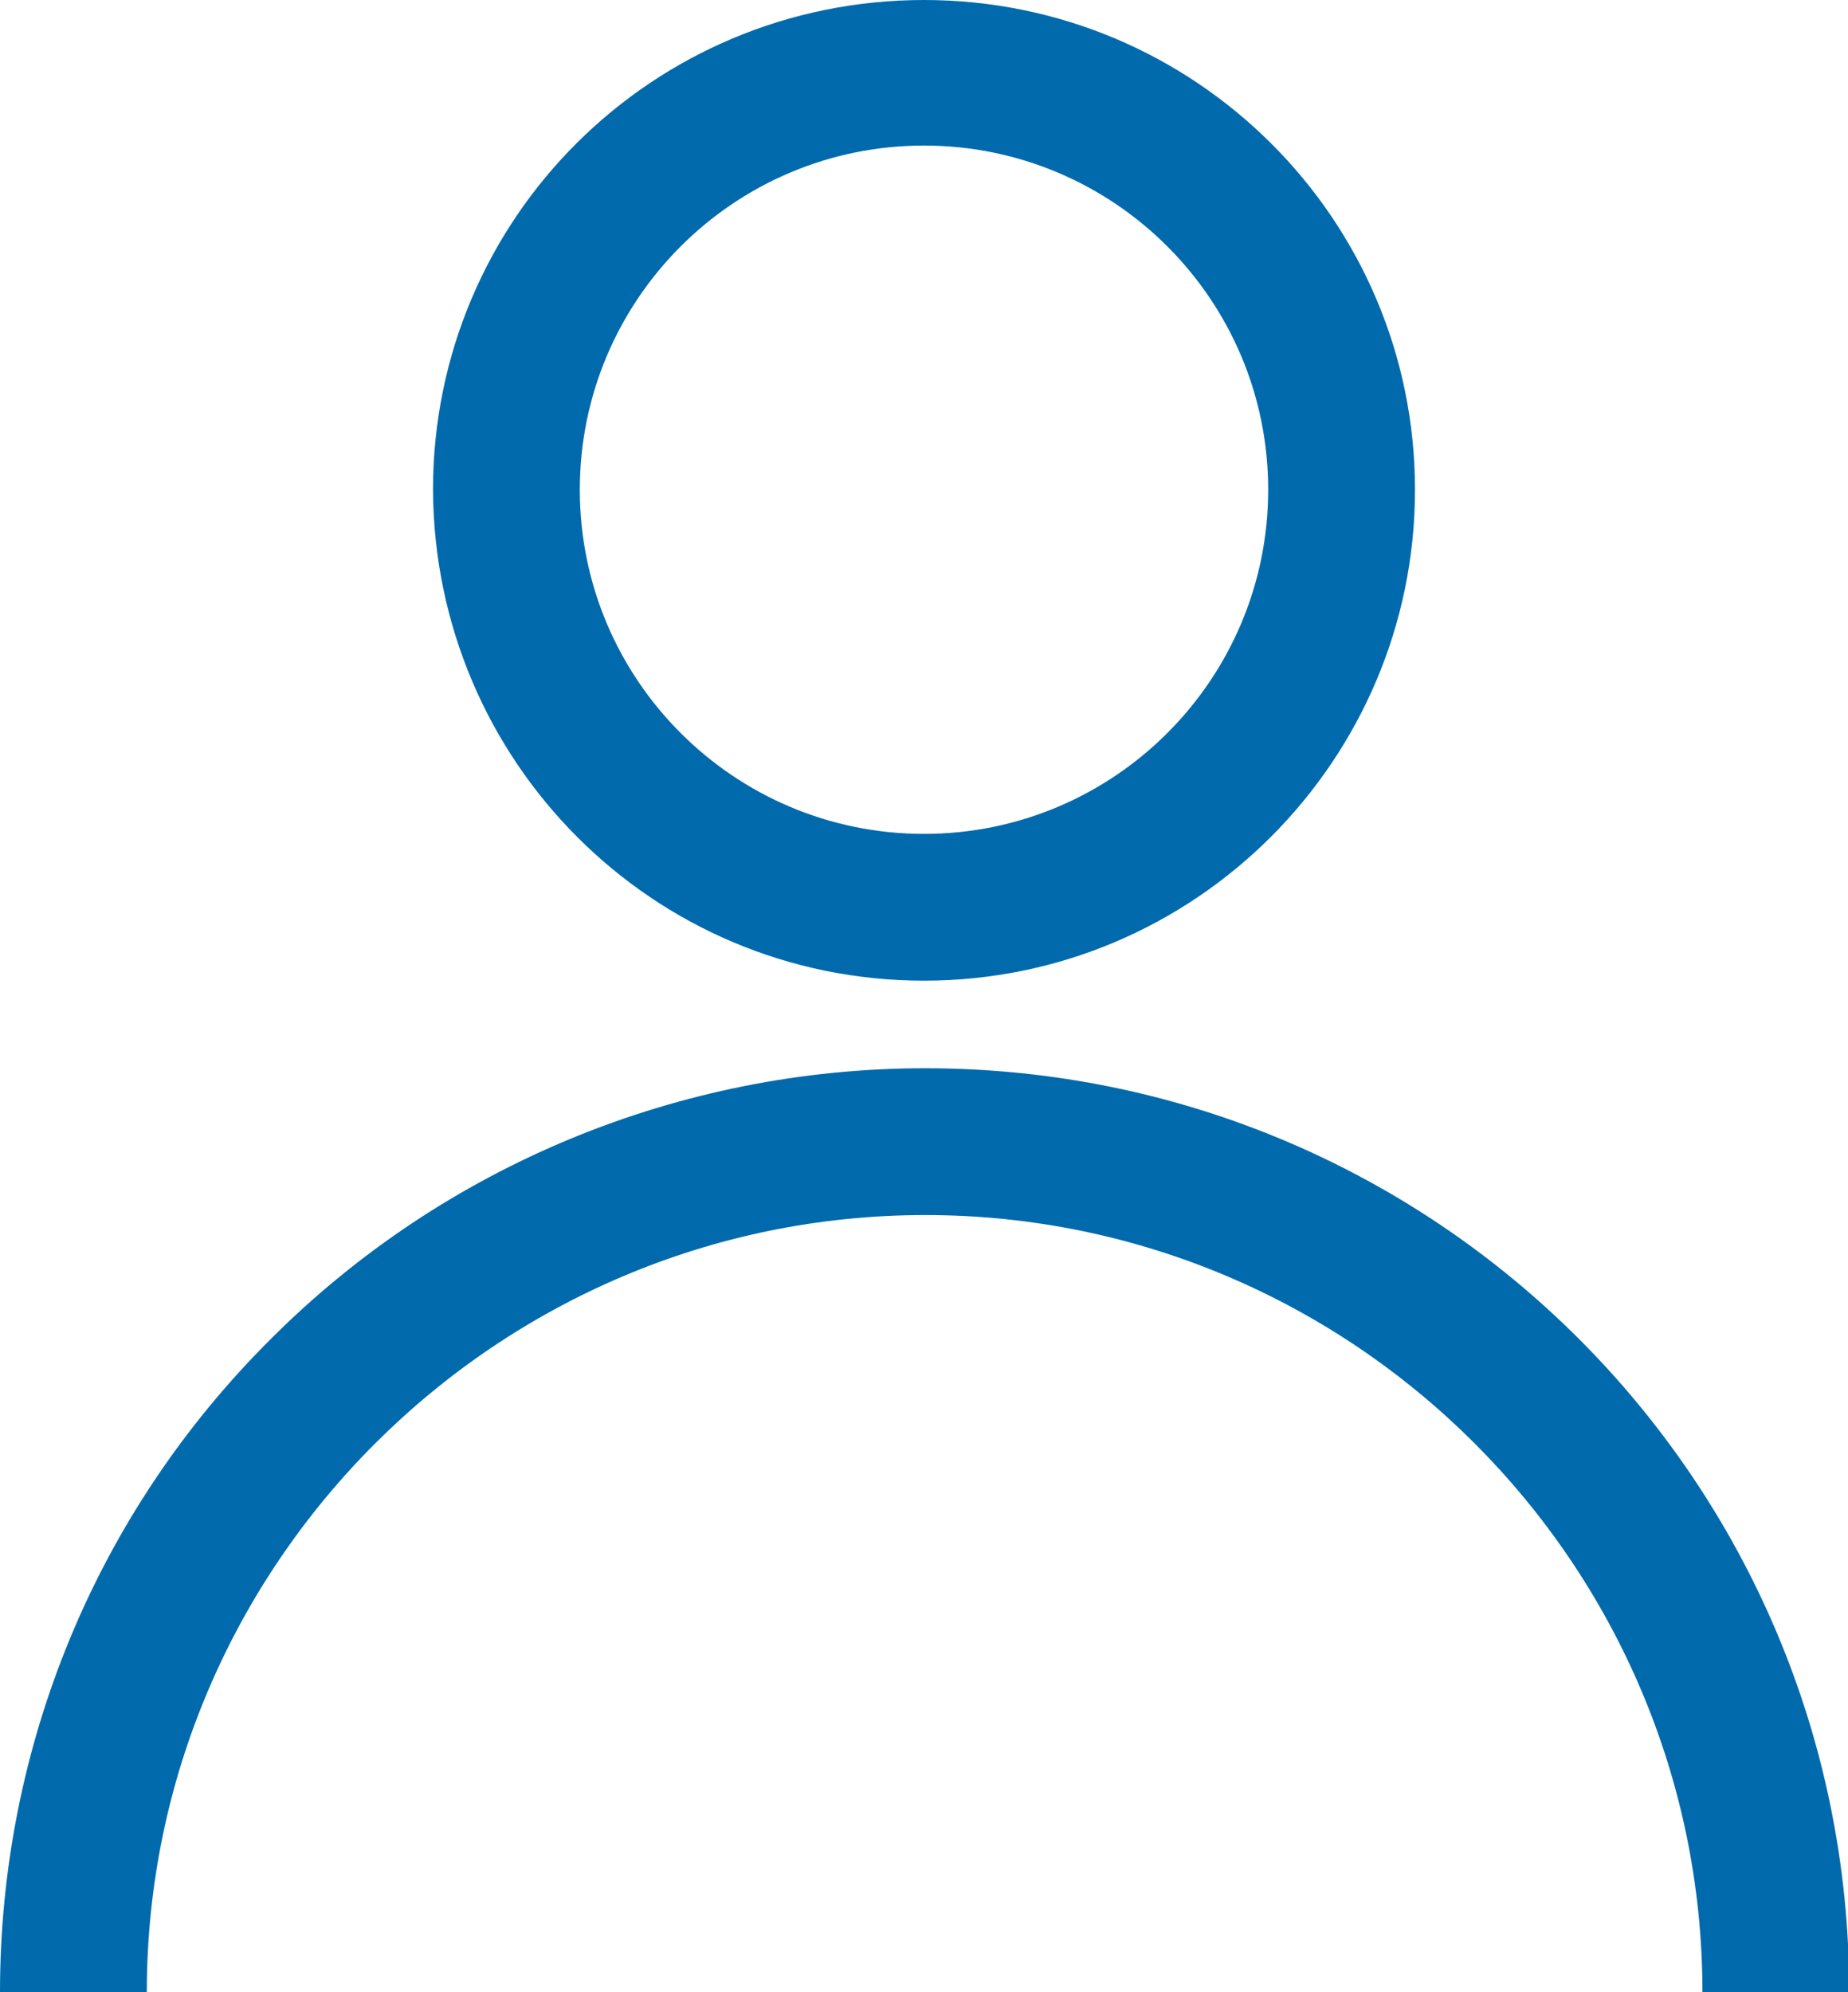
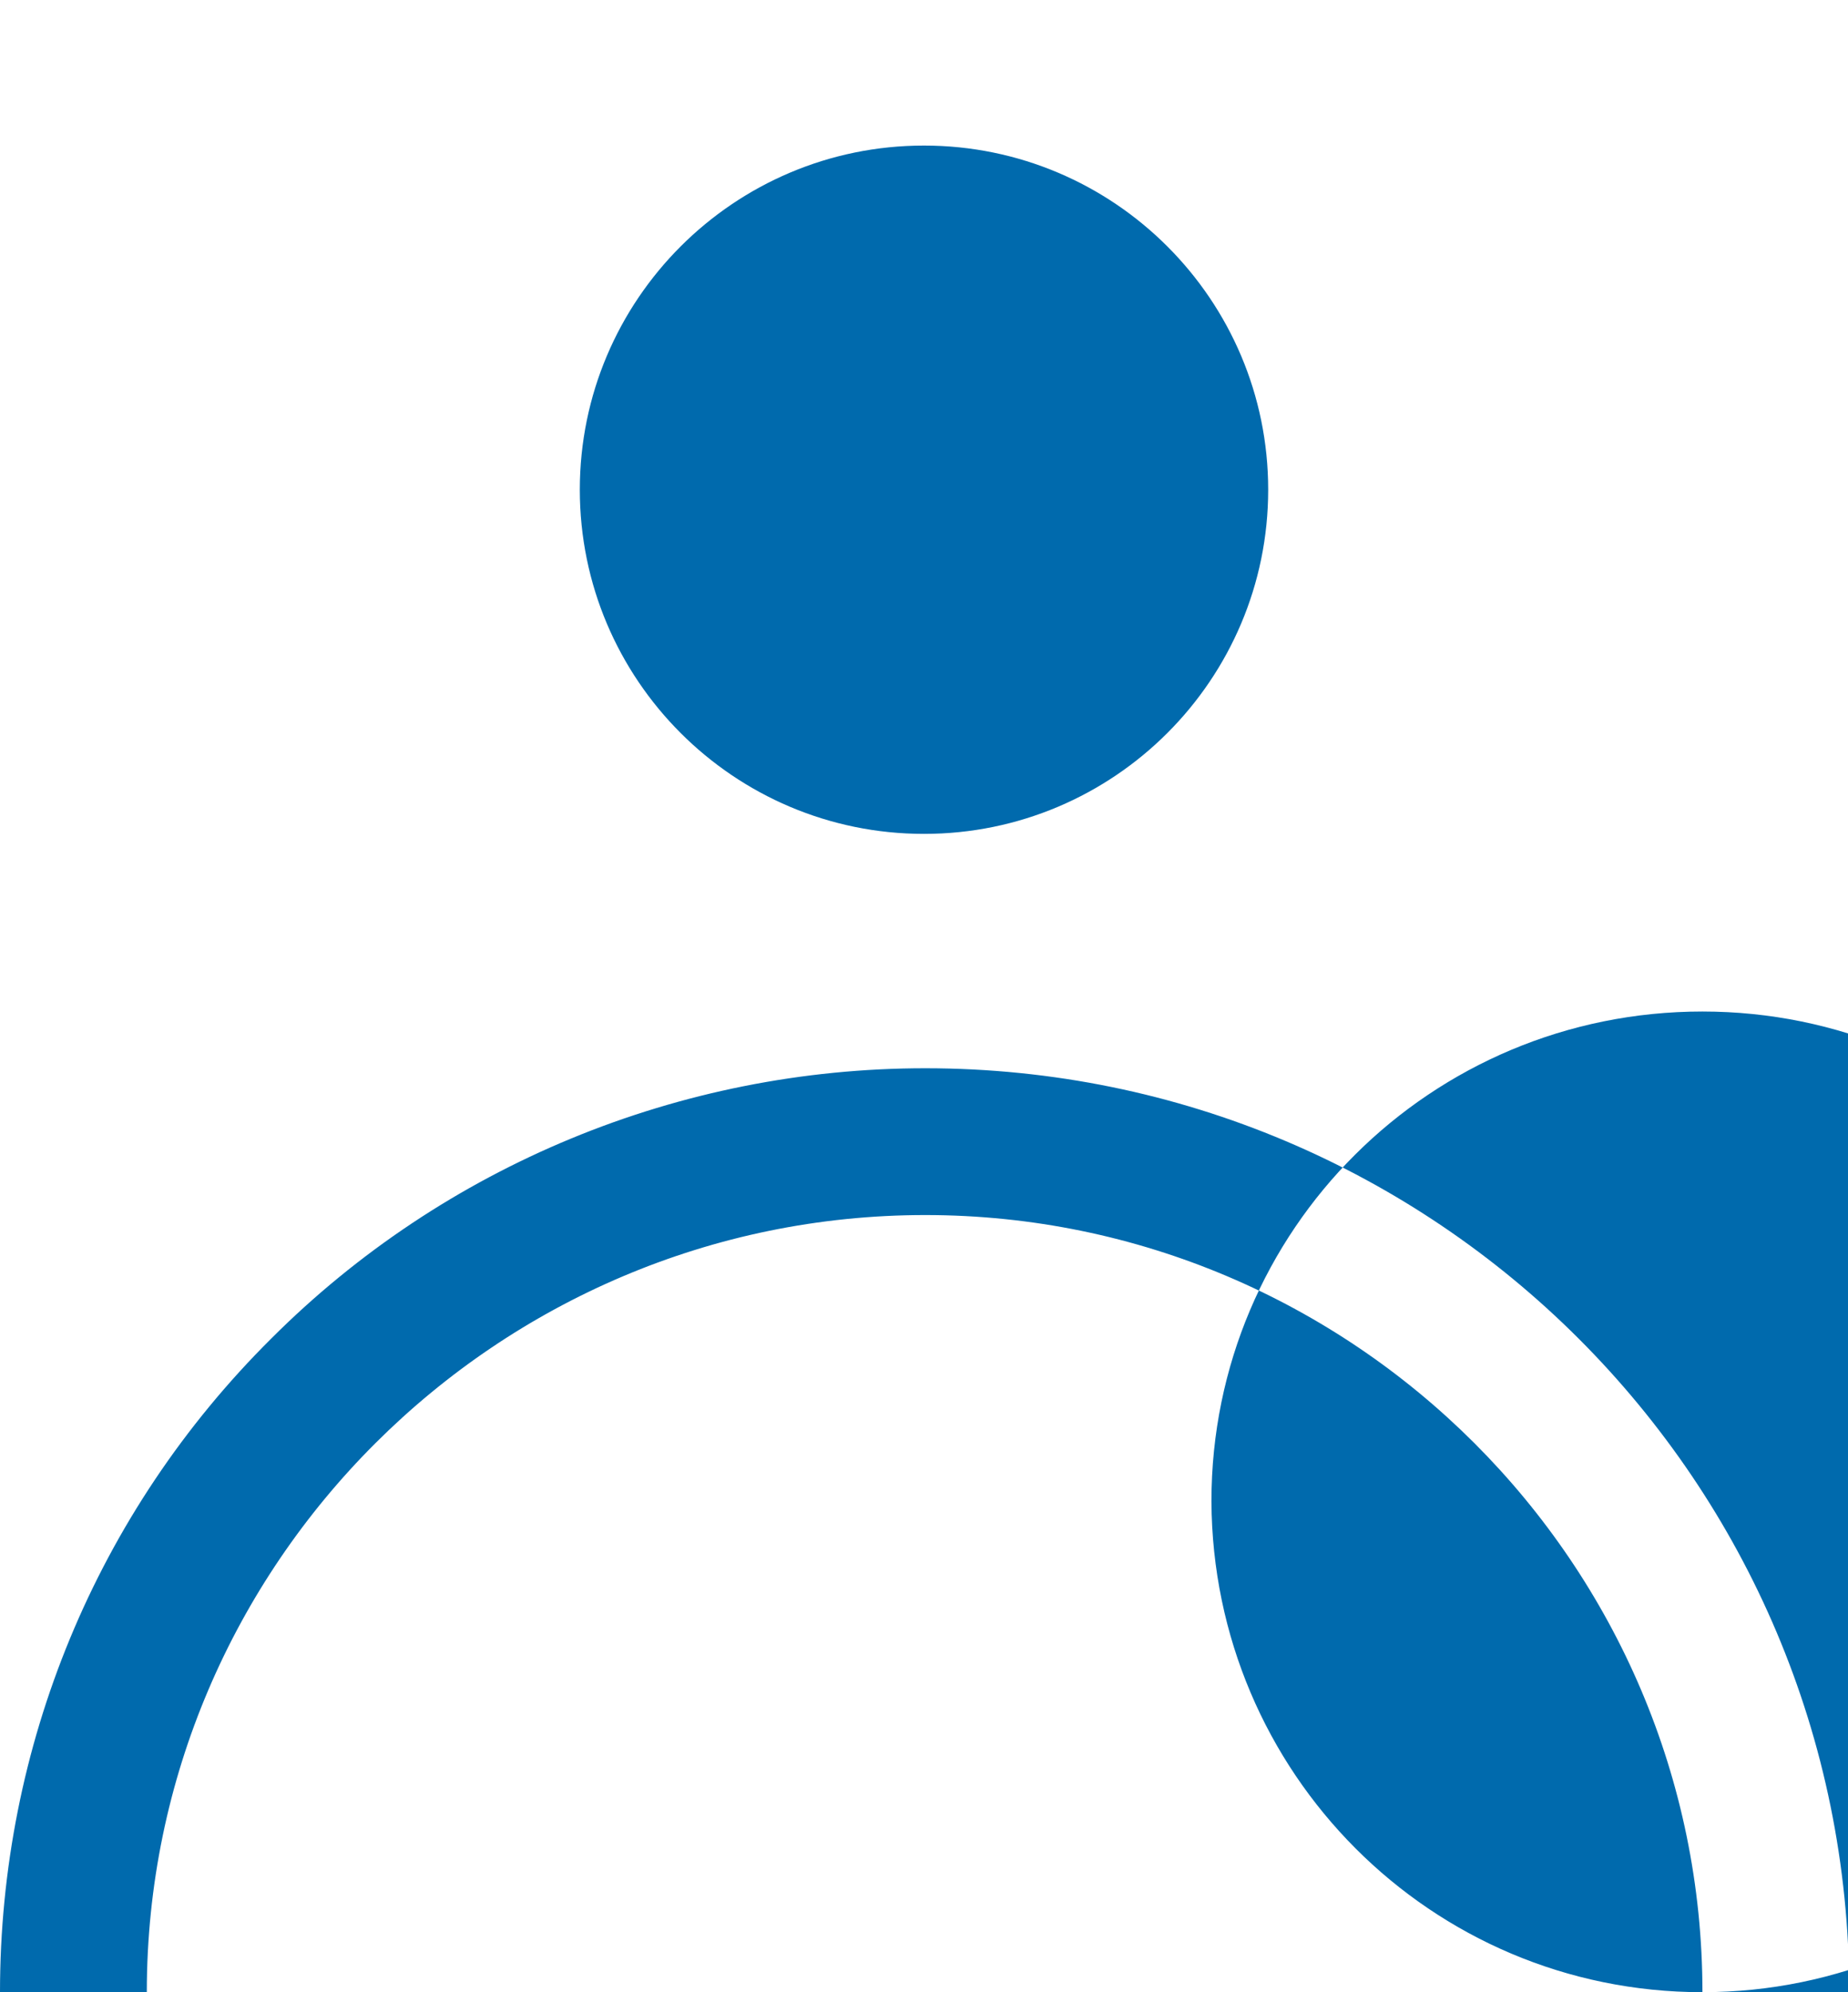
<svg xmlns="http://www.w3.org/2000/svg" id="_レイヤー_2" viewBox="0 0 14.98 16.15">
  <defs>
    <style>.cls-1{fill:#006aad;fill-rule:evenodd;}</style>
  </defs>
  <g id="_レイヤー_1-2">
-     <path class="cls-1" d="M13.8,16.15c0-3.47-2.83-6.3-6.3-6.3s-6.31,2.83-6.31,6.3H0c0-1.99.78-3.89,2.2-5.3,1.4-1.4,3.31-2.19,5.3-2.19,4.14,0,7.49,3.35,7.49,7.49h-1.19ZM7.49,7.95c-2.2,0-3.97-1.78-3.98-3.98,0-2.2,1.78-3.97,3.98-3.97s3.98,1.78,3.98,3.97-1.78,3.98-3.98,3.98ZM7.49,1.18h0c-1.54,0-2.79,1.25-2.79,2.79,0,1.54,1.25,2.79,2.79,2.79s2.79-1.25,2.79-2.79-1.25-2.79-2.79-2.79Z" />
+     <path class="cls-1" d="M13.8,16.15c0-3.47-2.83-6.3-6.3-6.3s-6.31,2.83-6.31,6.3H0c0-1.99.78-3.89,2.2-5.3,1.4-1.4,3.31-2.19,5.3-2.19,4.14,0,7.49,3.35,7.49,7.49h-1.19Zc-2.2,0-3.97-1.78-3.98-3.98,0-2.2,1.78-3.97,3.98-3.97s3.98,1.78,3.98,3.97-1.78,3.98-3.98,3.98ZM7.49,1.18h0c-1.54,0-2.79,1.25-2.79,2.79,0,1.54,1.25,2.79,2.79,2.79s2.79-1.25,2.79-2.79-1.25-2.79-2.79-2.79Z" />
  </g>
</svg>